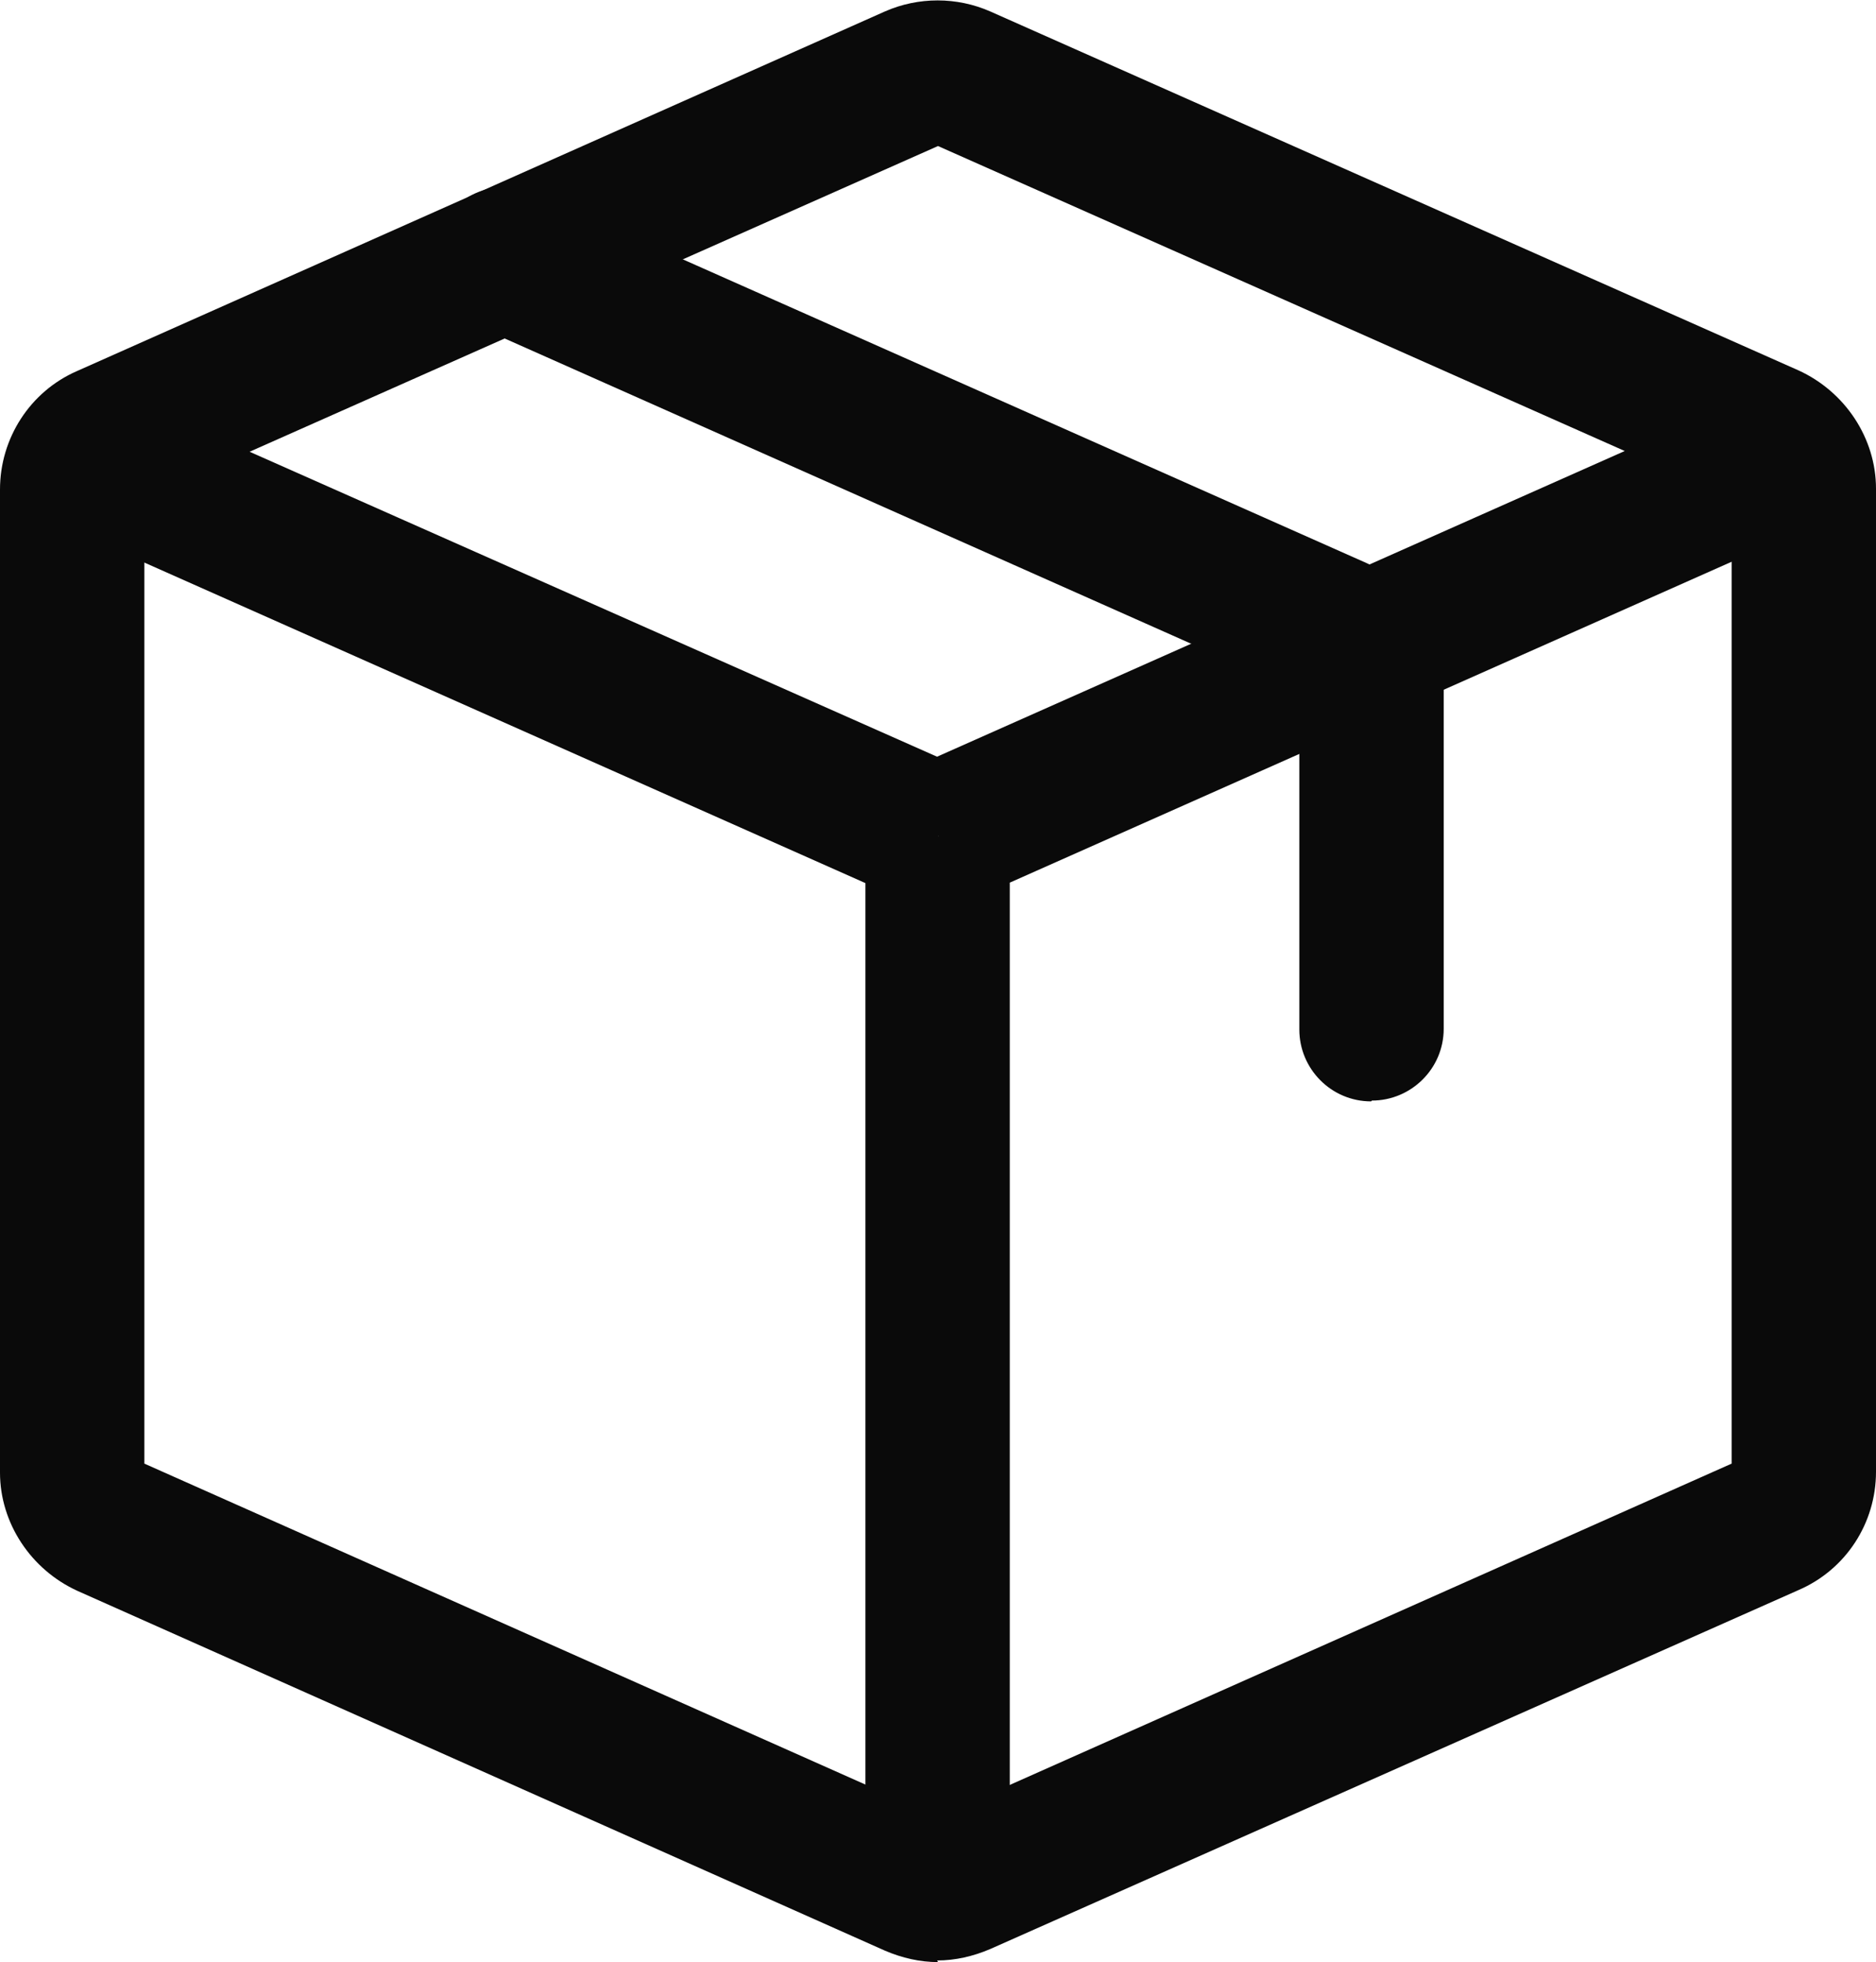
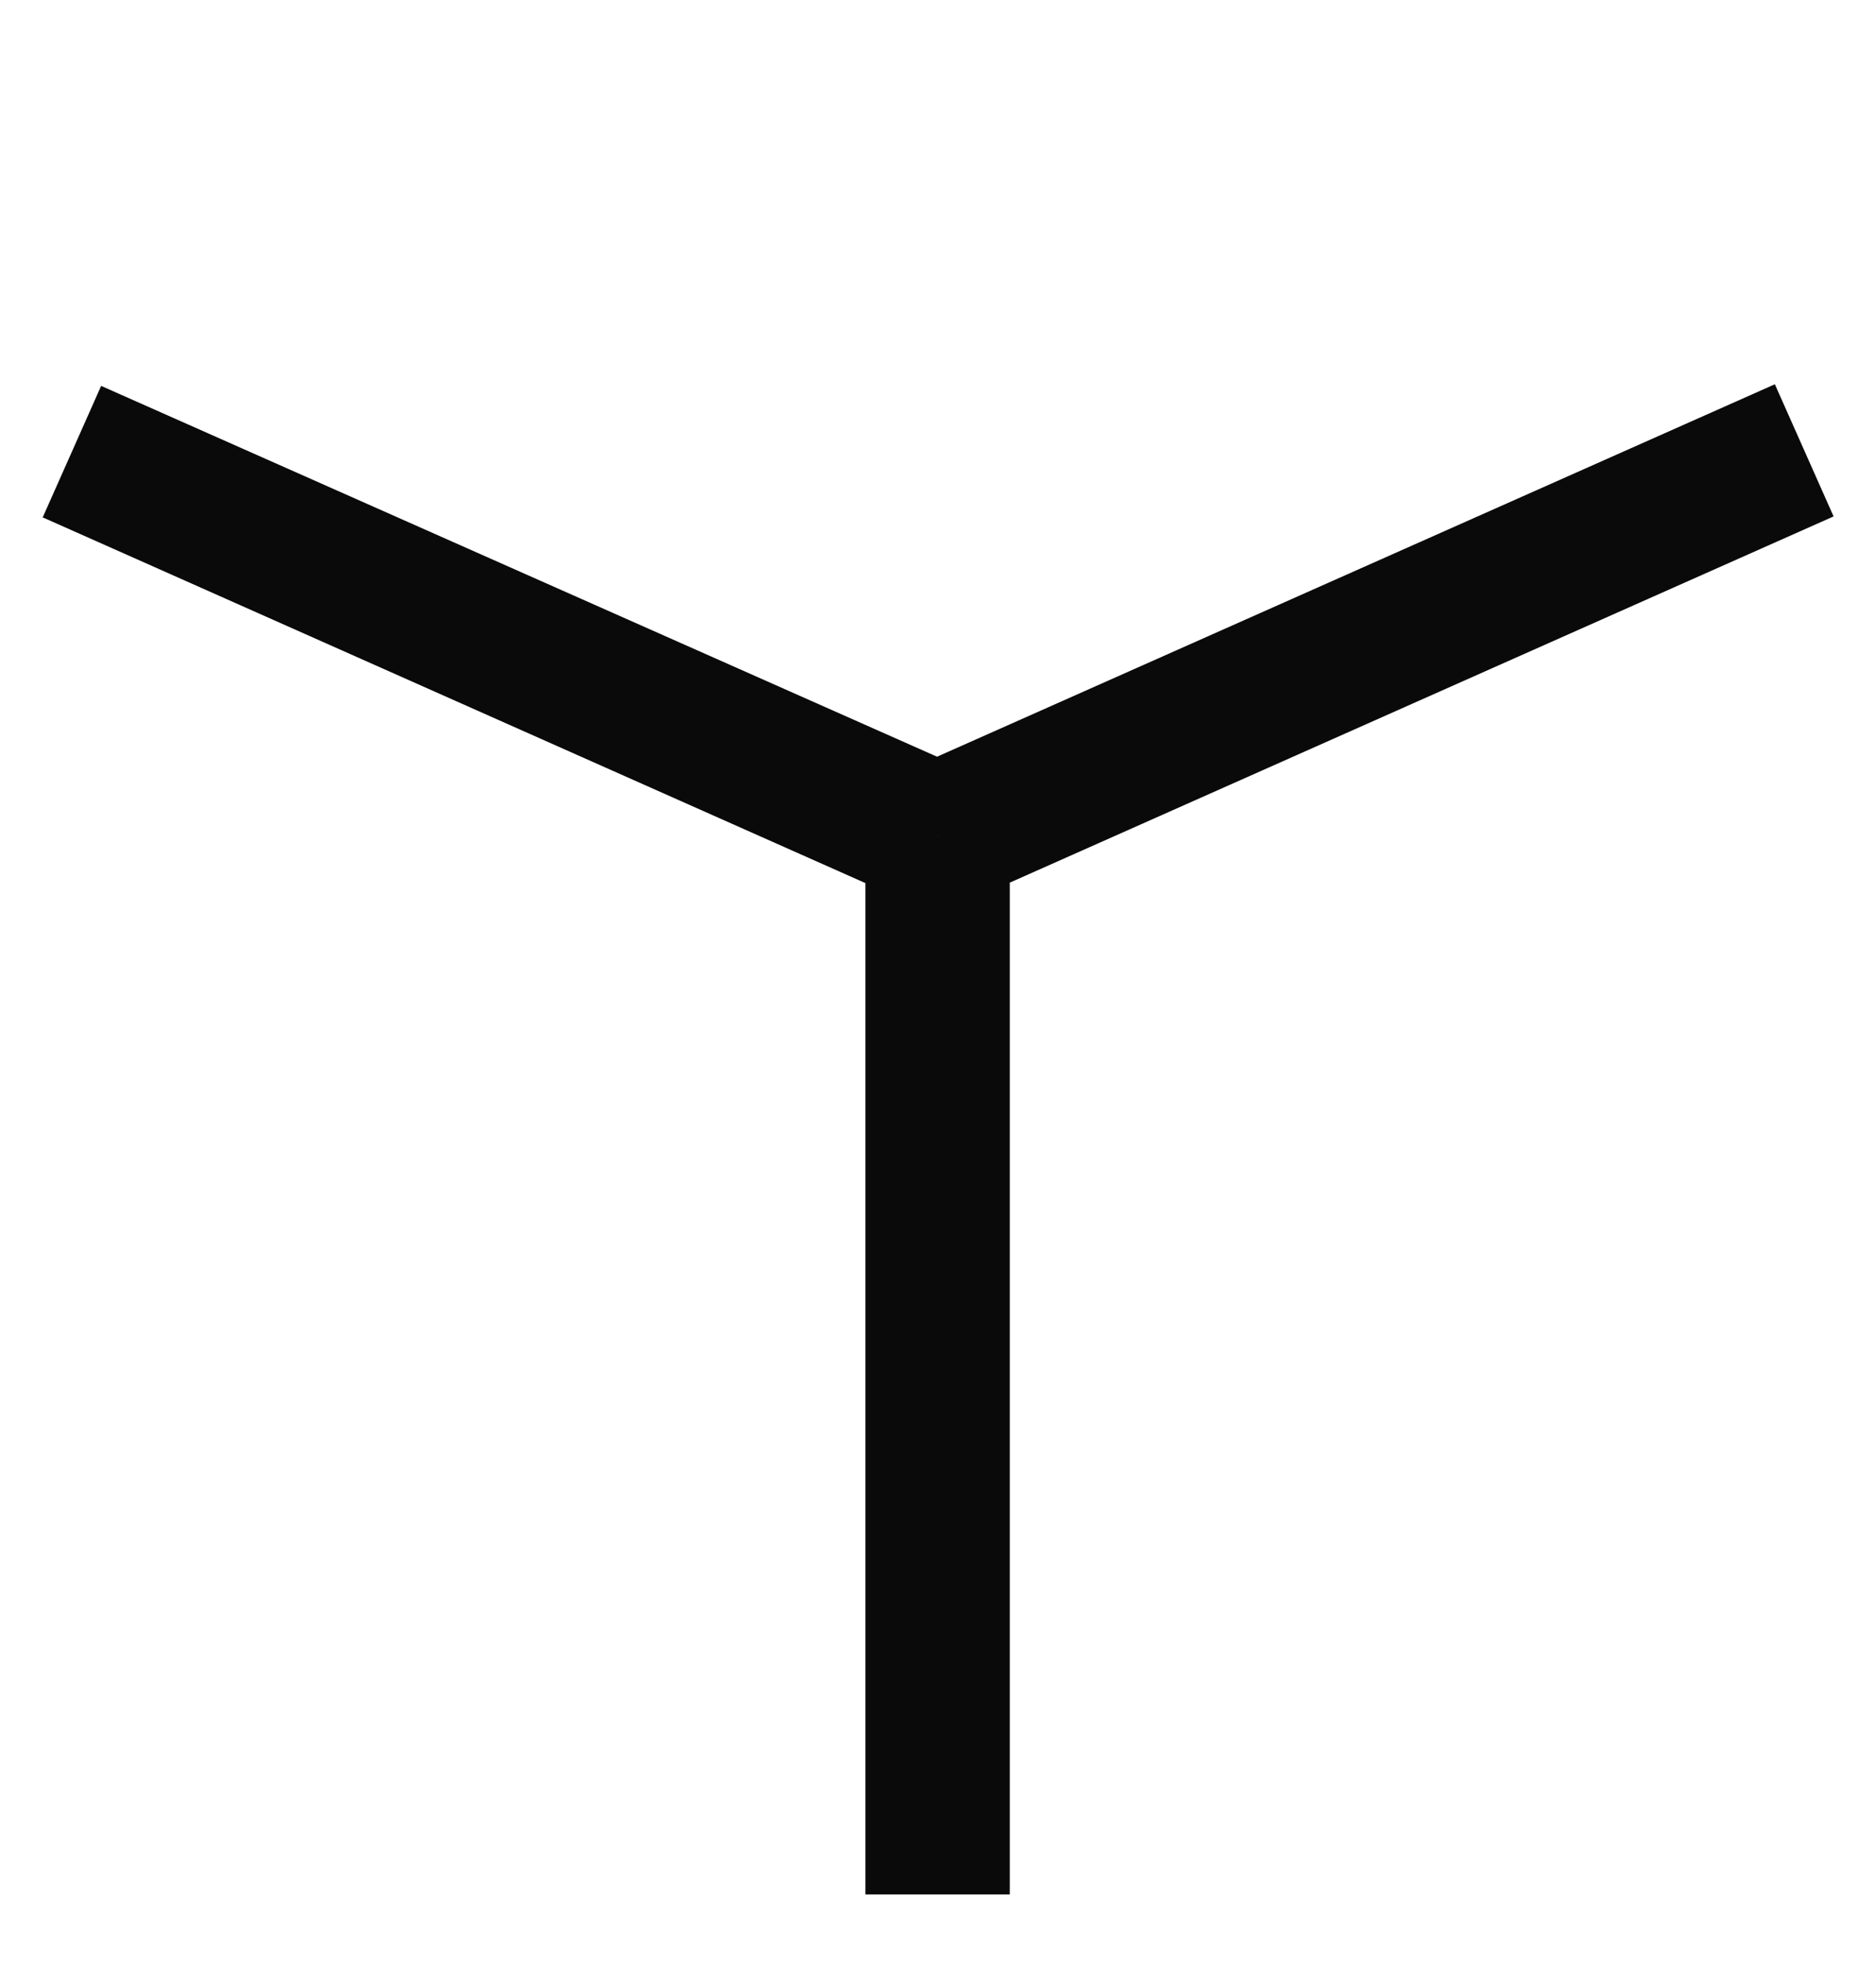
<svg xmlns="http://www.w3.org/2000/svg" id="Layer_2" data-name="Layer 2" viewBox="0 0 23 24.05">
  <defs>
    <style>
      .cls-1 {
        fill: #0a0a0a;
      }
    </style>
  </defs>
  <g id="Layer_1-2" data-name="Layer 1">
    <g>
      <path class="cls-1" d="m.52,6.34l10.62,4.72.72-1.62L1.24,4.73l-.72,1.62Zm11.86,16.88v-12.97h-1.77v12.97h1.77Zm-.52-12.17l10.62-4.72-.72-1.62-10.62,4.72.72,1.62Z" />
-       <path class="cls-1" d="m11.5,24.05c-.22,0-.44-.05-.65-.14L.95,19.5c-.57-.26-.95-.83-.95-1.45V6c0-.63.37-1.2.94-1.45L10.85.14c.41-.18.88-.18,1.29,0l9.91,4.4c.57.26.95.83.95,1.45v12.05c0,.63-.37,1.2-.95,1.45l-9.91,4.4c-.21.09-.43.14-.65.14ZM1.77,17.94l9.73,4.33,9.73-4.33V6.11L11.5,1.79,1.77,6.11v11.82Z" />
-       <path class="cls-1" d="m16.81,13.5c-.49,0-.88-.4-.88-.88v-4.14L5.83,3.99c-.45-.2-.65-.72-.45-1.17.2-.45.72-.65,1.17-.45l10.2,4.53c.57.26.95.83.95,1.45v4.26c0,.49-.4.88-.88.88Zm-.78-4.98h.01-.01Z" />
    </g>
  </g>
</svg>